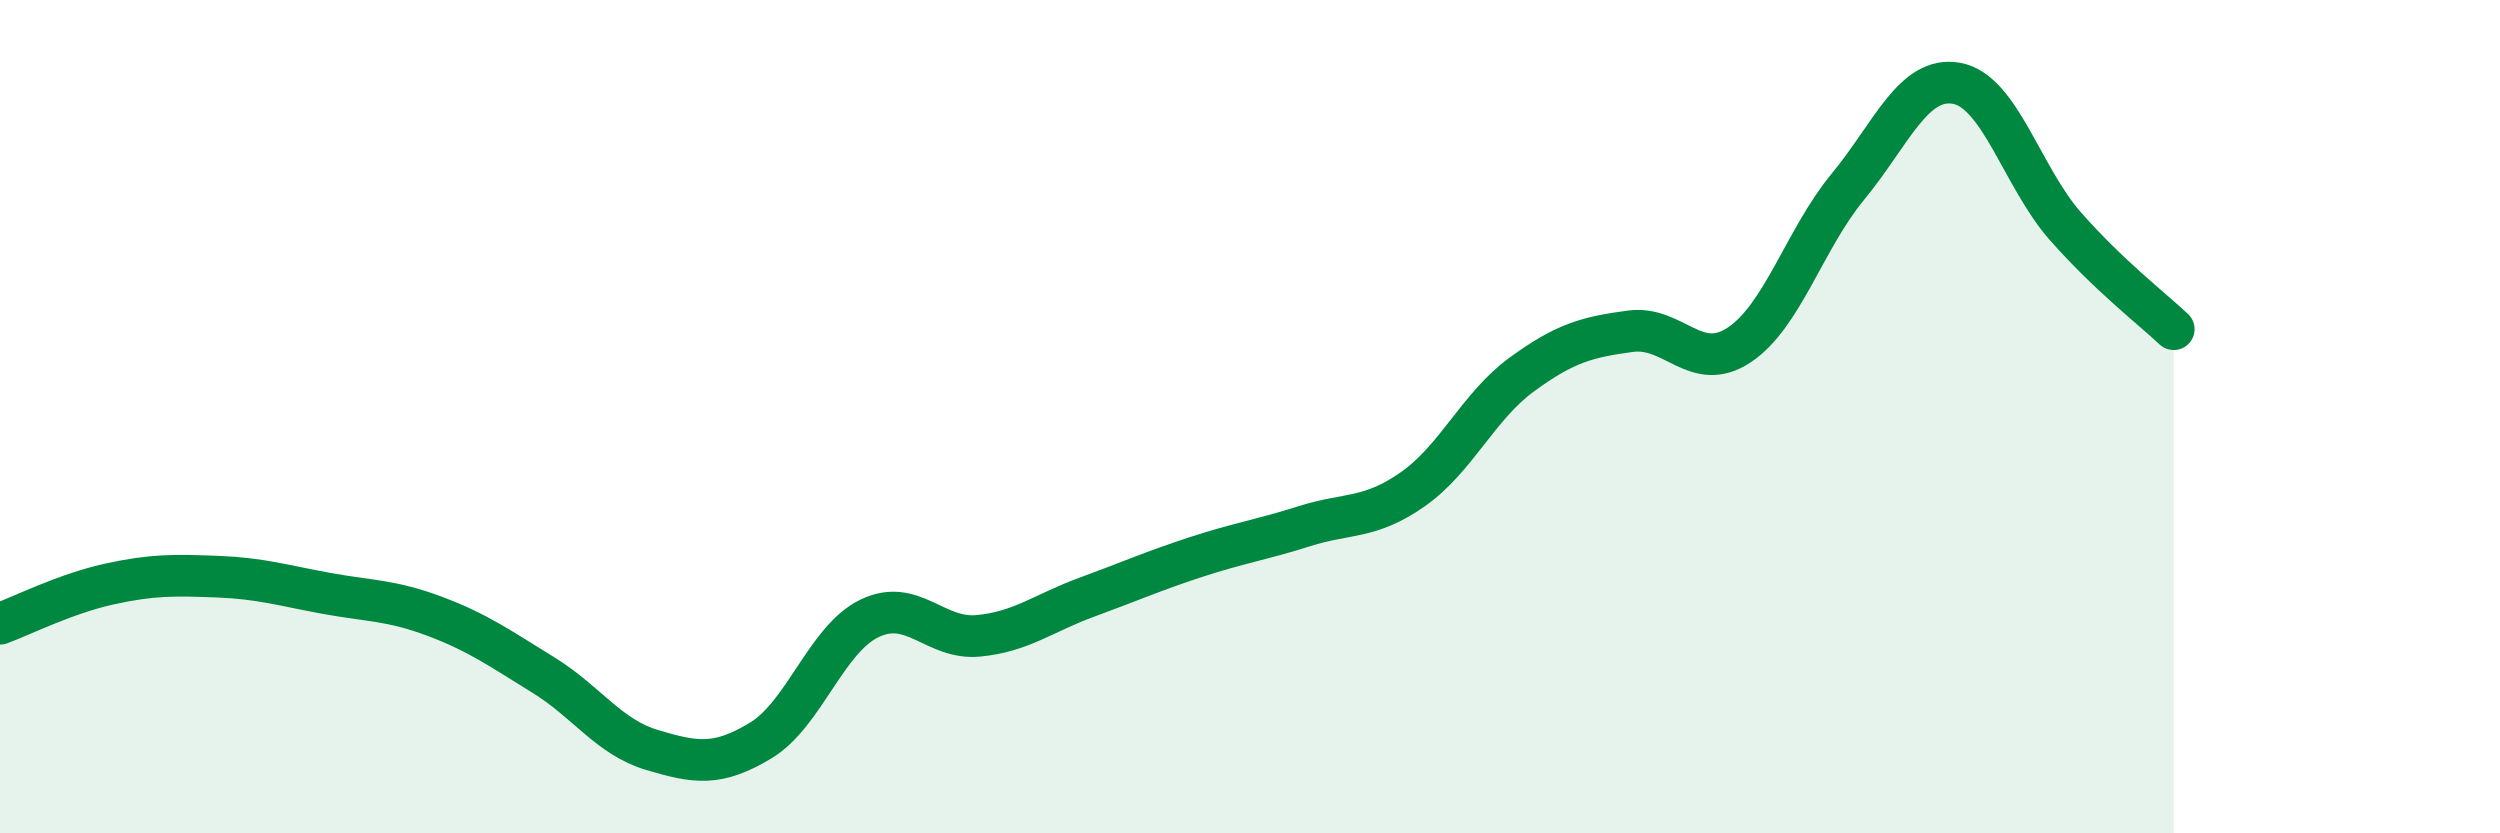
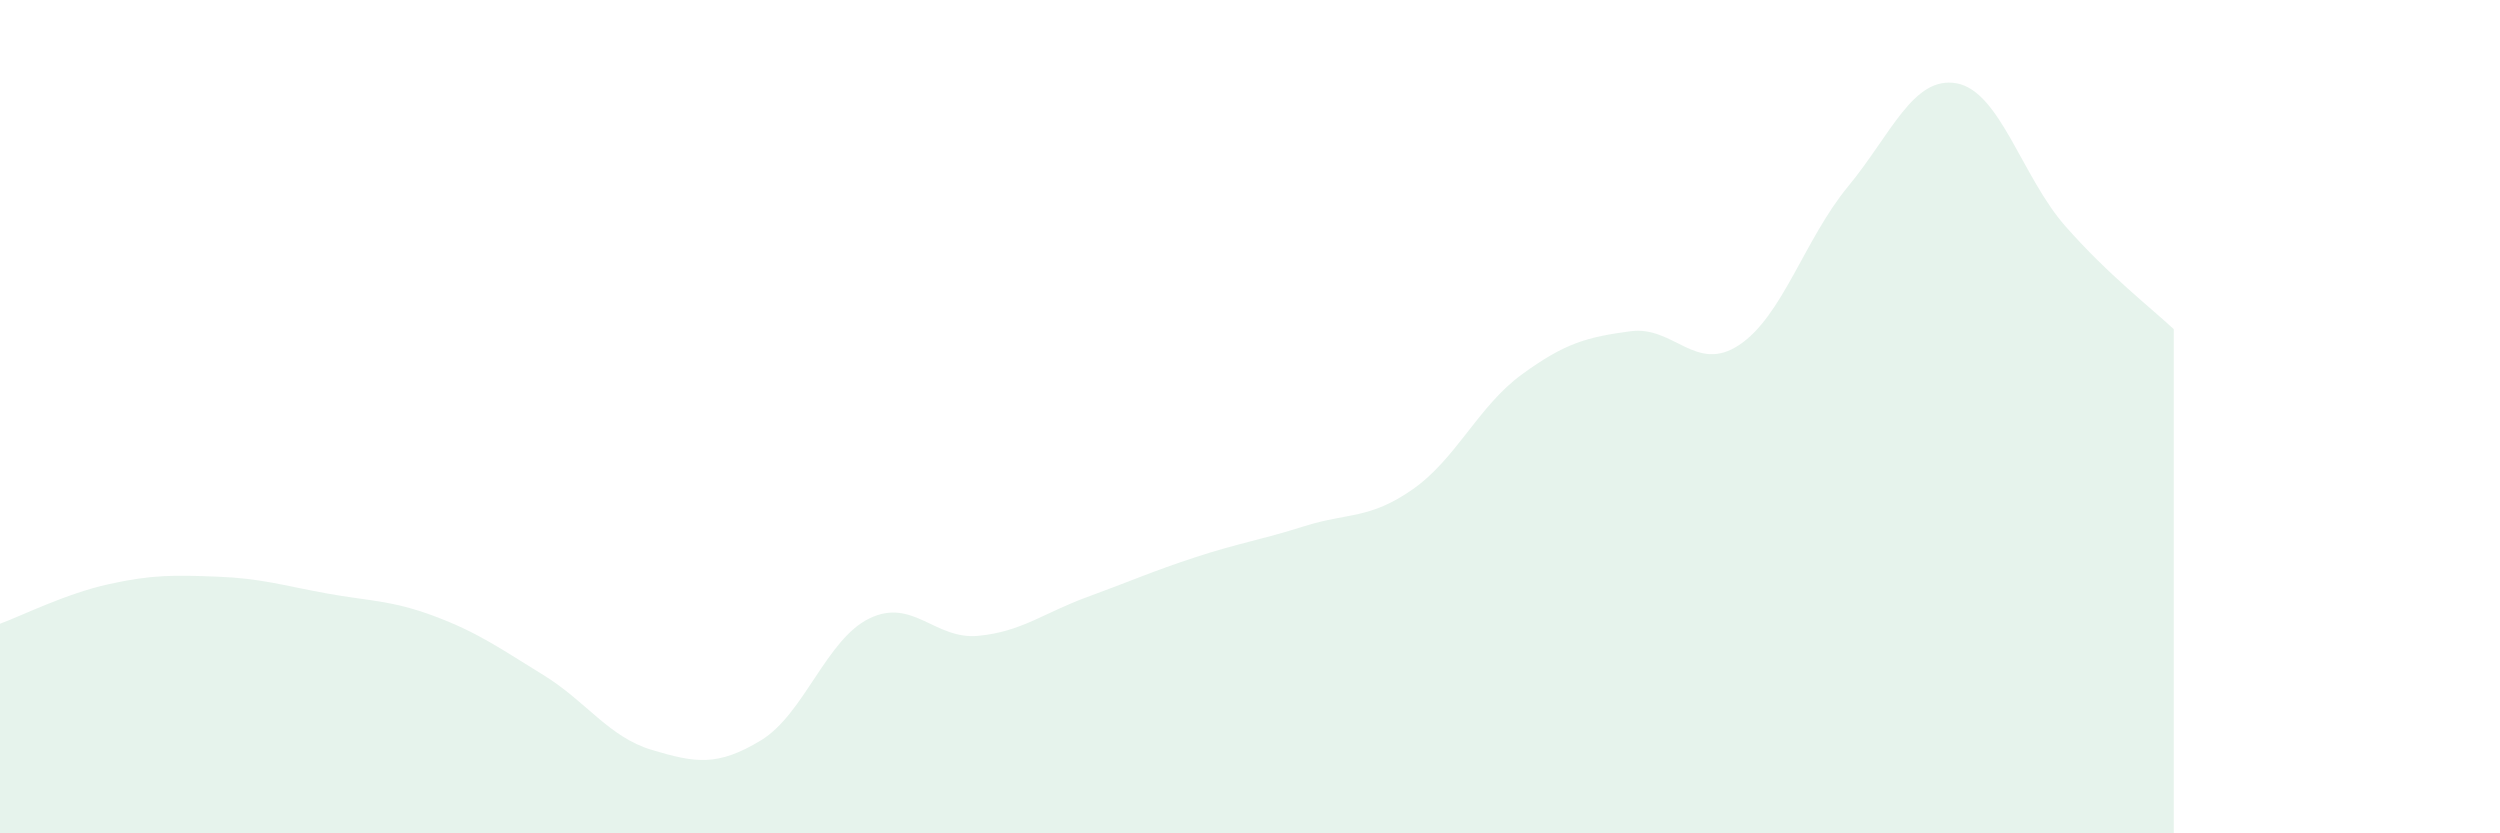
<svg xmlns="http://www.w3.org/2000/svg" width="60" height="20" viewBox="0 0 60 20">
  <path d="M 0,14.97 C 0.52,14.78 1.57,14.25 2.61,14.02 C 3.65,13.79 4.18,13.8 5.22,13.84 C 6.26,13.88 6.79,14.05 7.83,14.24 C 8.87,14.43 9.39,14.4 10.43,14.79 C 11.47,15.18 12,15.56 13.04,16.2 C 14.08,16.84 14.61,17.69 15.65,18 C 16.69,18.31 17.22,18.4 18.26,17.77 C 19.3,17.14 19.83,15.34 20.87,14.84 C 21.91,14.34 22.44,15.36 23.48,15.26 C 24.52,15.16 25.05,14.71 26.09,14.33 C 27.13,13.95 27.66,13.71 28.7,13.37 C 29.74,13.03 30.26,12.96 31.3,12.63 C 32.34,12.3 32.87,12.47 33.91,11.74 C 34.95,11.01 35.48,9.75 36.52,8.99 C 37.56,8.23 38.09,8.09 39.13,7.95 C 40.17,7.81 40.7,8.97 41.74,8.28 C 42.78,7.59 43.31,5.74 44.35,4.48 C 45.39,3.22 45.92,1.81 46.96,2 C 48,2.19 48.53,4.25 49.57,5.43 C 50.61,6.61 51.65,7.41 52.17,7.9L52.17 20L0 20Z" fill="#008740" opacity="0.1" stroke-linecap="round" stroke-linejoin="round" />
-   <path d="M 0,14.97 C 0.52,14.78 1.57,14.25 2.61,14.02 C 3.65,13.79 4.18,13.8 5.22,13.84 C 6.26,13.88 6.79,14.05 7.83,14.24 C 8.87,14.43 9.39,14.4 10.43,14.79 C 11.47,15.18 12,15.56 13.04,16.2 C 14.08,16.84 14.61,17.69 15.65,18 C 16.69,18.31 17.22,18.4 18.26,17.77 C 19.3,17.14 19.83,15.34 20.87,14.84 C 21.91,14.34 22.44,15.36 23.48,15.26 C 24.52,15.16 25.05,14.71 26.09,14.33 C 27.13,13.95 27.66,13.71 28.7,13.37 C 29.74,13.03 30.26,12.96 31.3,12.63 C 32.34,12.3 32.87,12.47 33.91,11.74 C 34.95,11.01 35.48,9.75 36.52,8.99 C 37.56,8.23 38.09,8.09 39.13,7.95 C 40.17,7.81 40.7,8.97 41.74,8.28 C 42.78,7.59 43.31,5.74 44.35,4.48 C 45.39,3.22 45.92,1.81 46.96,2 C 48,2.19 48.53,4.25 49.57,5.43 C 50.61,6.61 51.65,7.41 52.17,7.9" stroke="#008740" stroke-width="1" fill="none" stroke-linecap="round" stroke-linejoin="round" />
</svg>